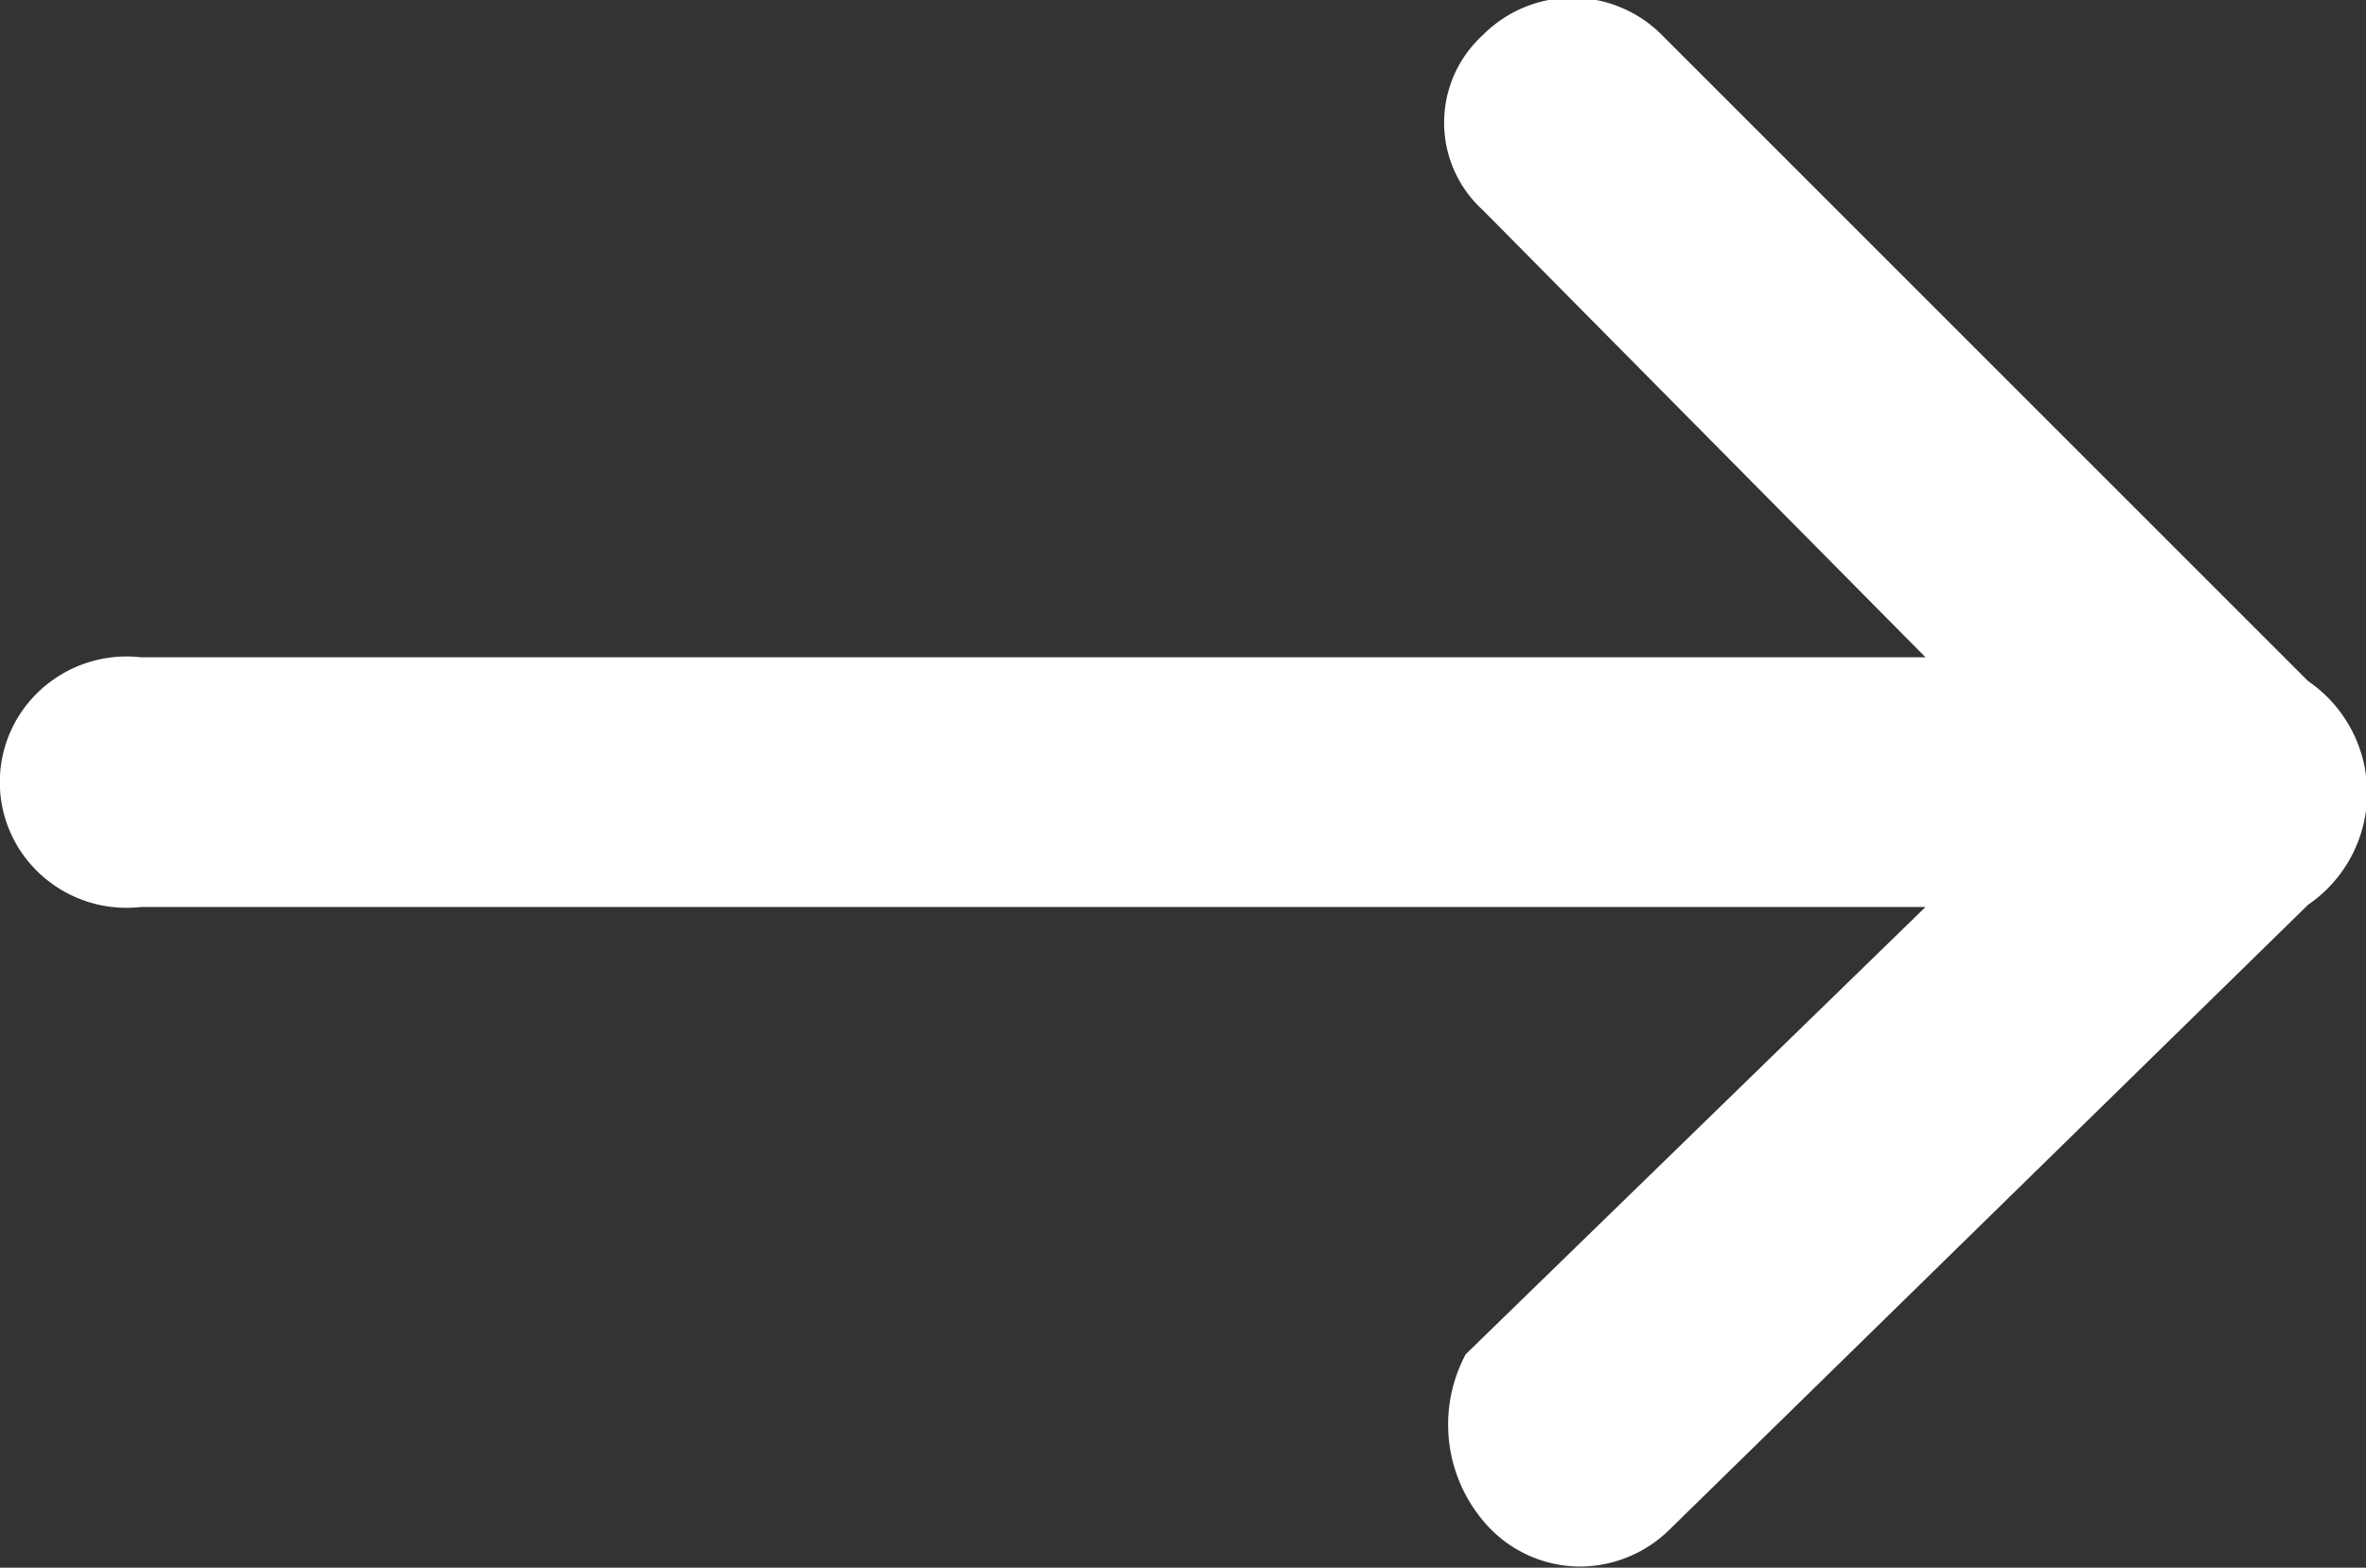
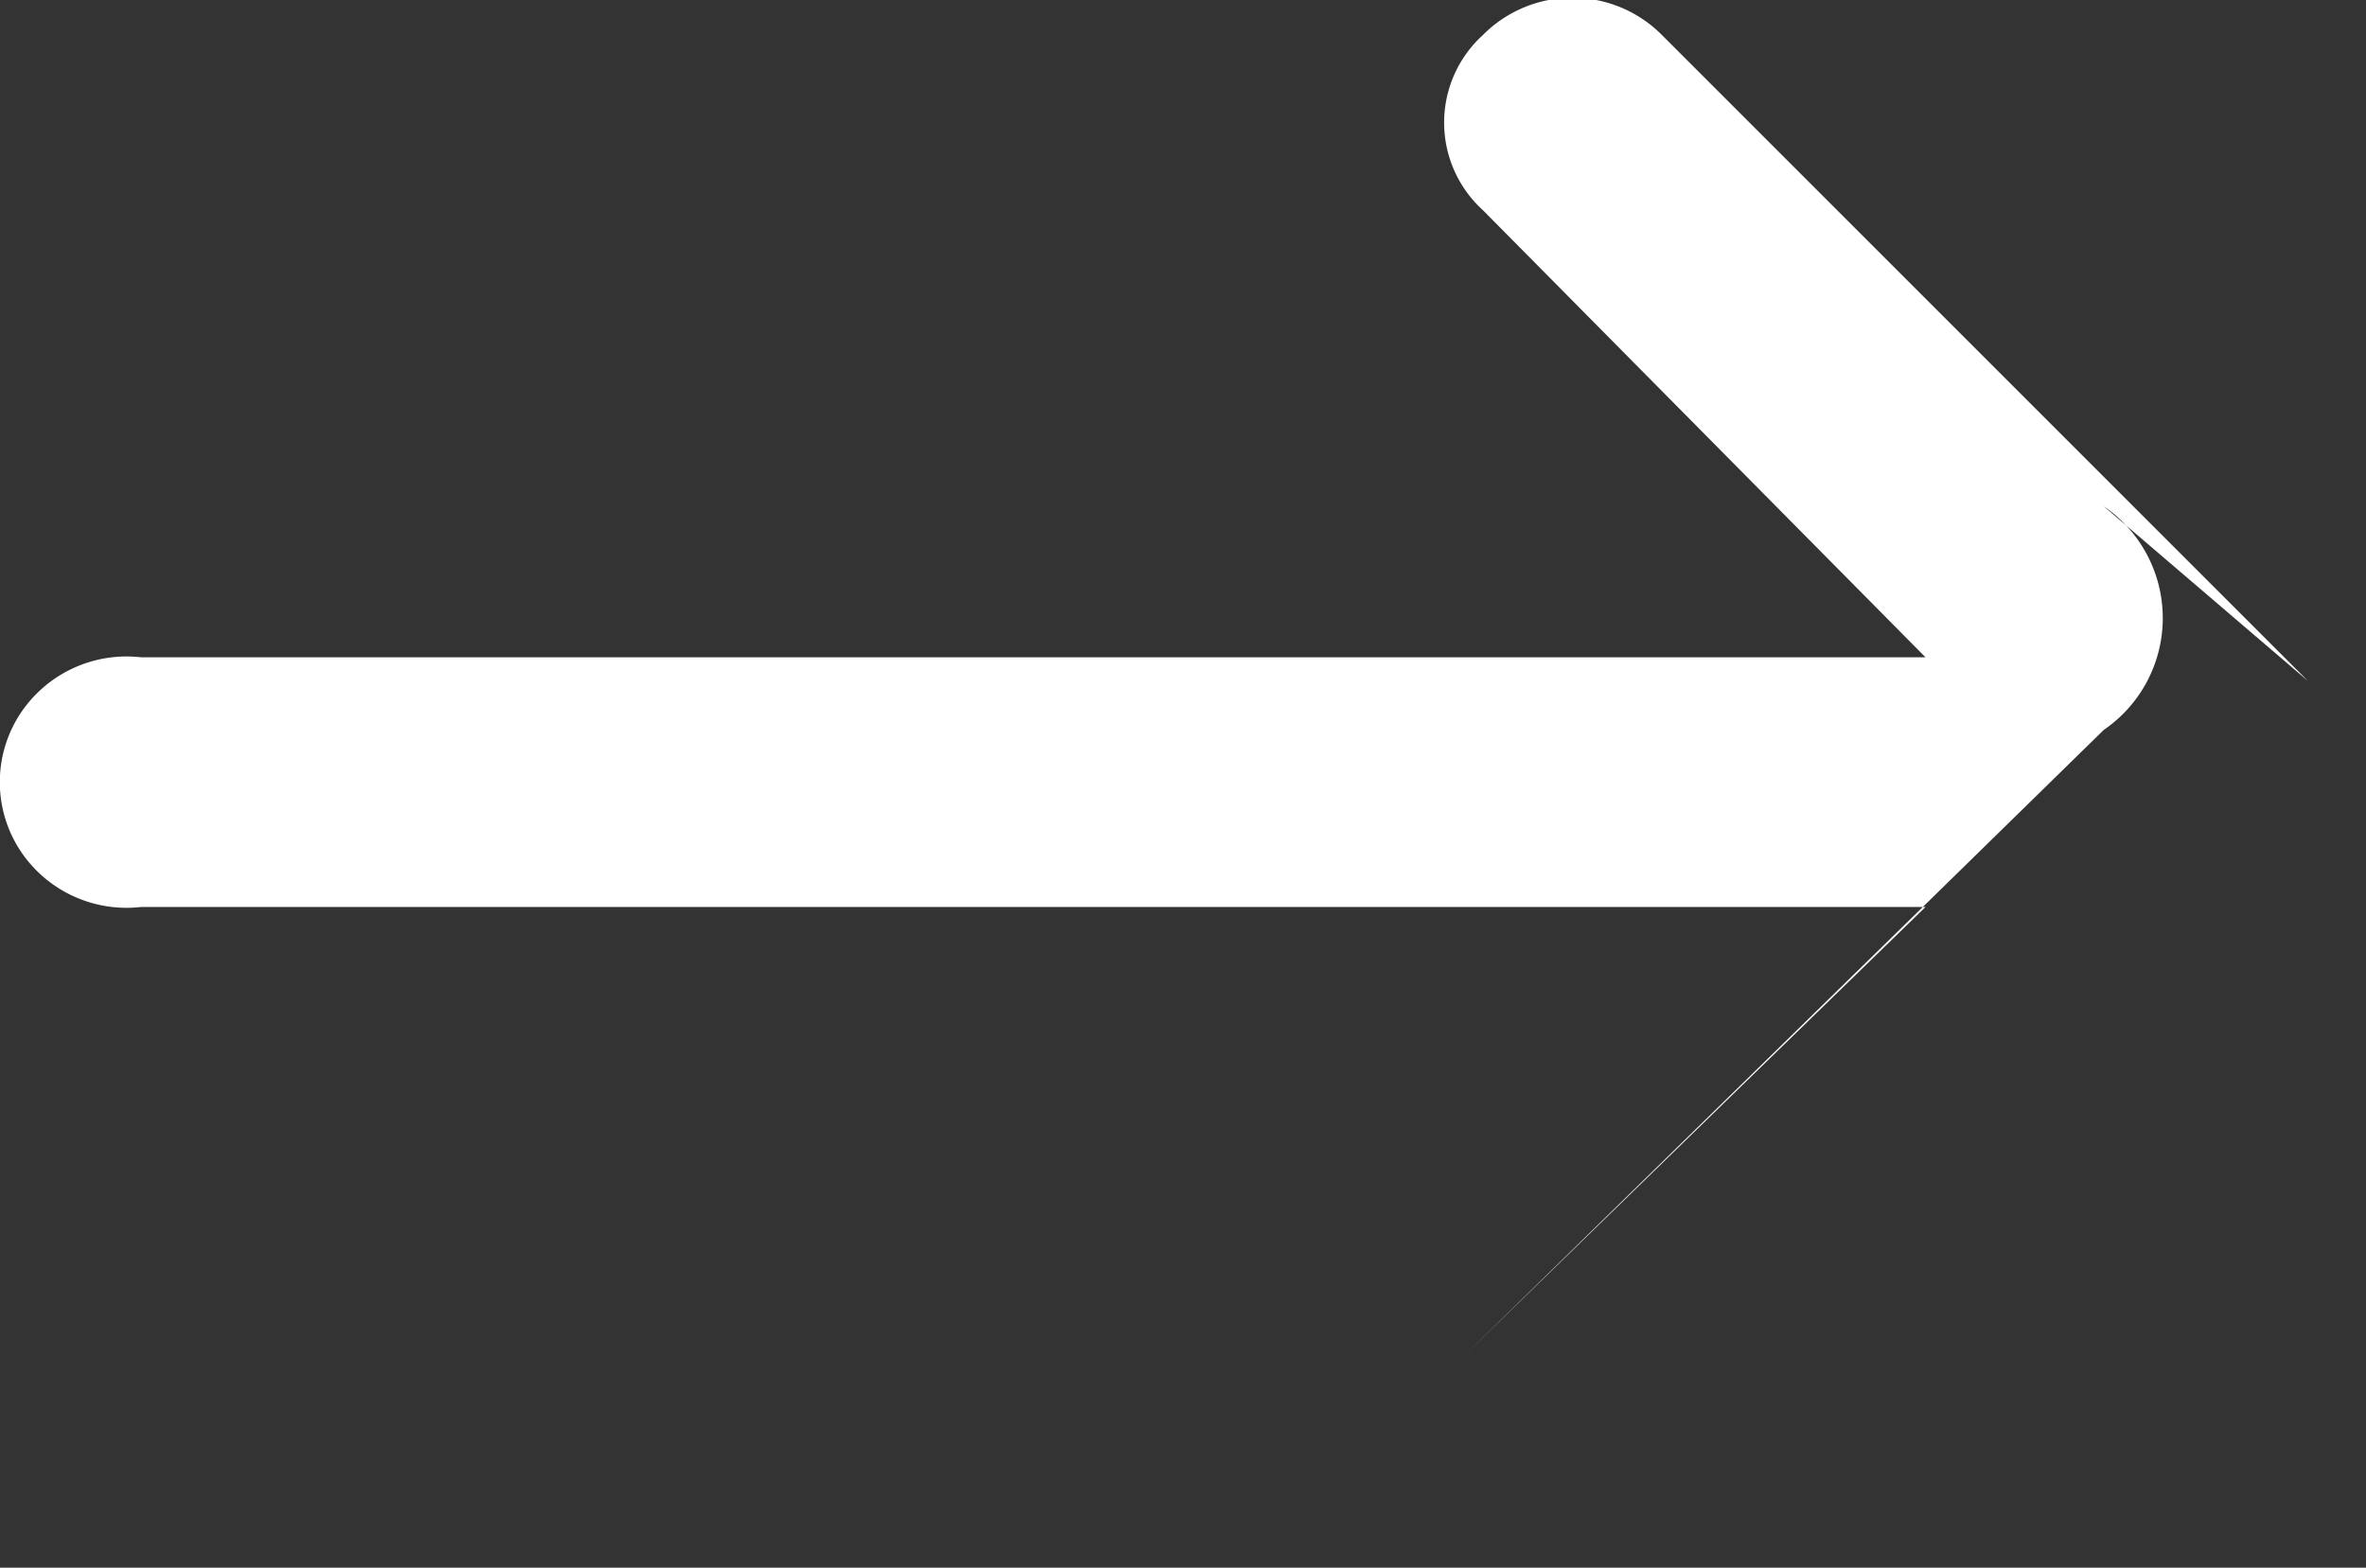
<svg xmlns="http://www.w3.org/2000/svg" width="20.84" height="13.81" viewBox="0 0 20.84 13.81">
  <rect x="0" y="0" width="20.84" height="13.81" fill="#333333" stroke="none" />
  <defs>
    <style>
      .cls-1 {
        fill: #fff;
        fill-rule: evenodd;
      }
    </style>
  </defs>
-   <path id="形状_761" data-name="形状 761" class="cls-1" d="M1742.21,1298.66l-5.69-5.69a1.111,1.111,0,0,0-1.58,0,1.042,1.042,0,0,0,0,1.54l3.9,3.94h-15.72a1.121,1.121,0,0,0-1.07.51,1.1,1.1,0,0,0,0,1.18,1.121,1.121,0,0,0,1.07.51h15.72l-4.05,3.94a1.318,1.318,0,0,0,.22,1.54,1.112,1.112,0,0,0,.79.33,1.13,1.13,0,0,0,.79-0.33l5.62-5.5a1.193,1.193,0,0,0,0-1.97h0Zm0,0" transform="translate(-1721.88 -1292.66)" />
+   <path id="形状_761" data-name="形状 761" class="cls-1" d="M1742.21,1298.66l-5.69-5.69a1.111,1.111,0,0,0-1.58,0,1.042,1.042,0,0,0,0,1.54l3.9,3.94h-15.72a1.121,1.121,0,0,0-1.07.51,1.1,1.1,0,0,0,0,1.18,1.121,1.121,0,0,0,1.07.51h15.72l-4.05,3.94l5.62-5.5a1.193,1.193,0,0,0,0-1.97h0Zm0,0" transform="translate(-1721.88 -1292.66)" />
</svg>